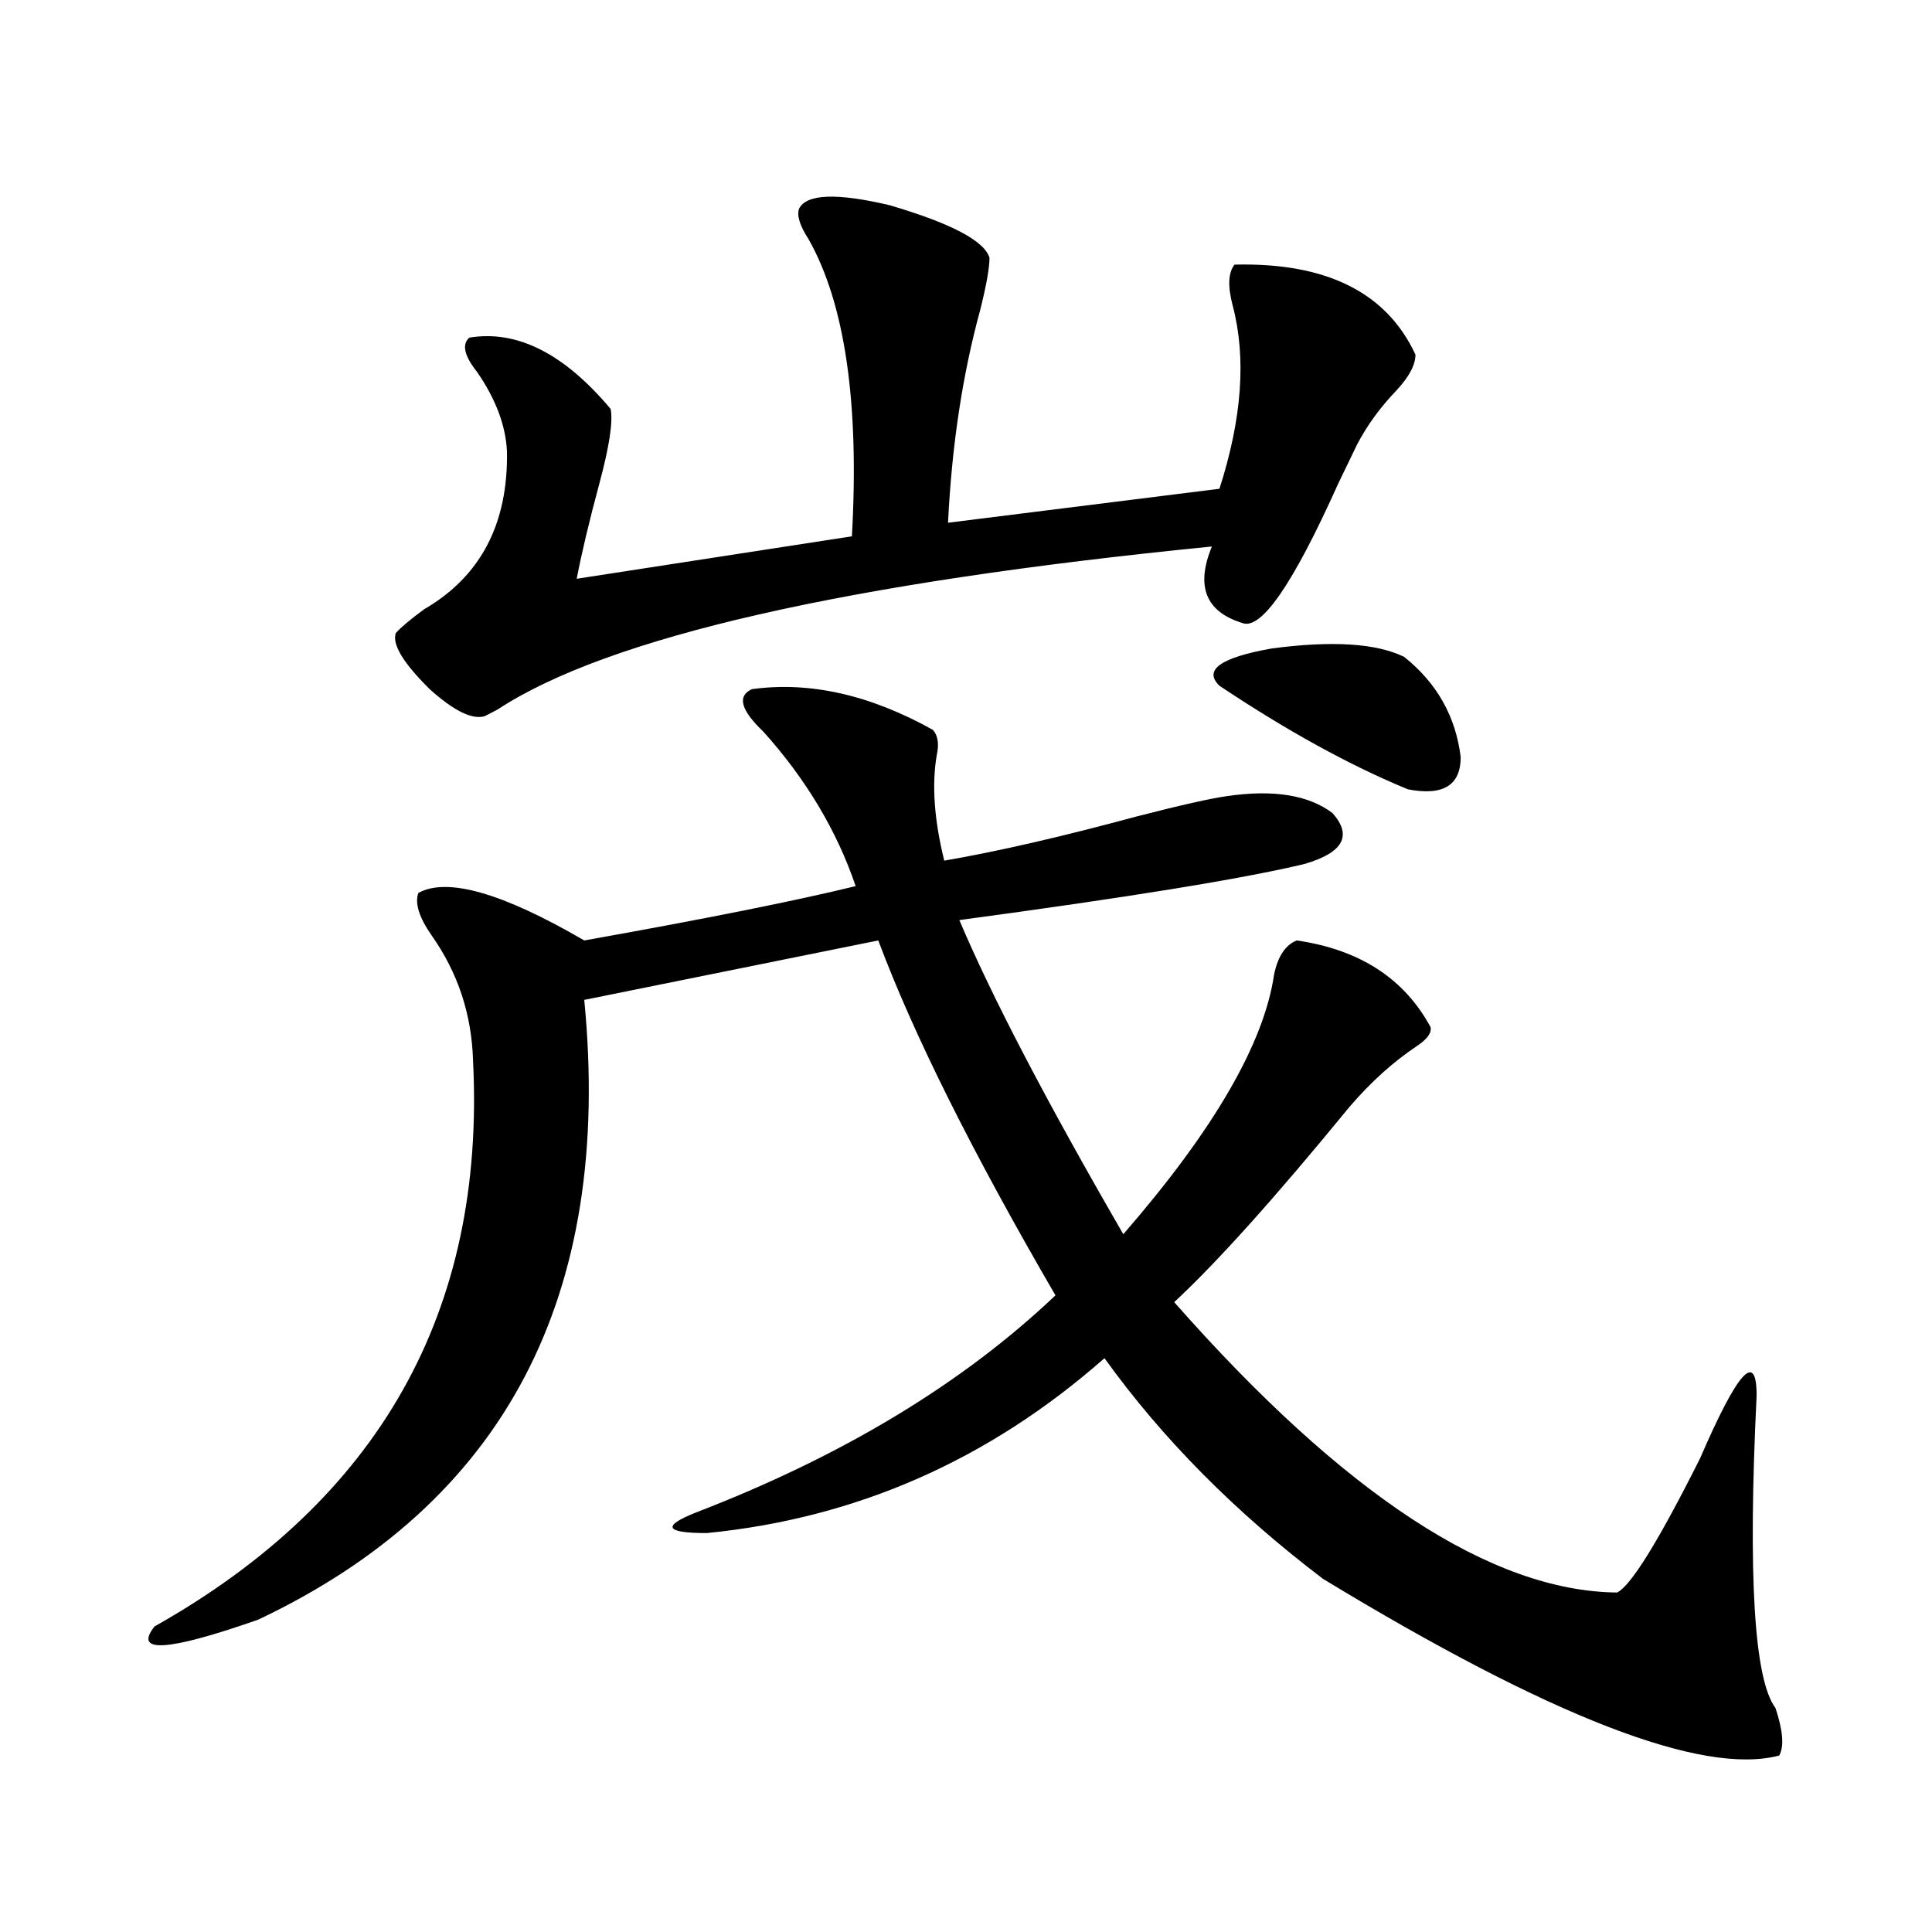
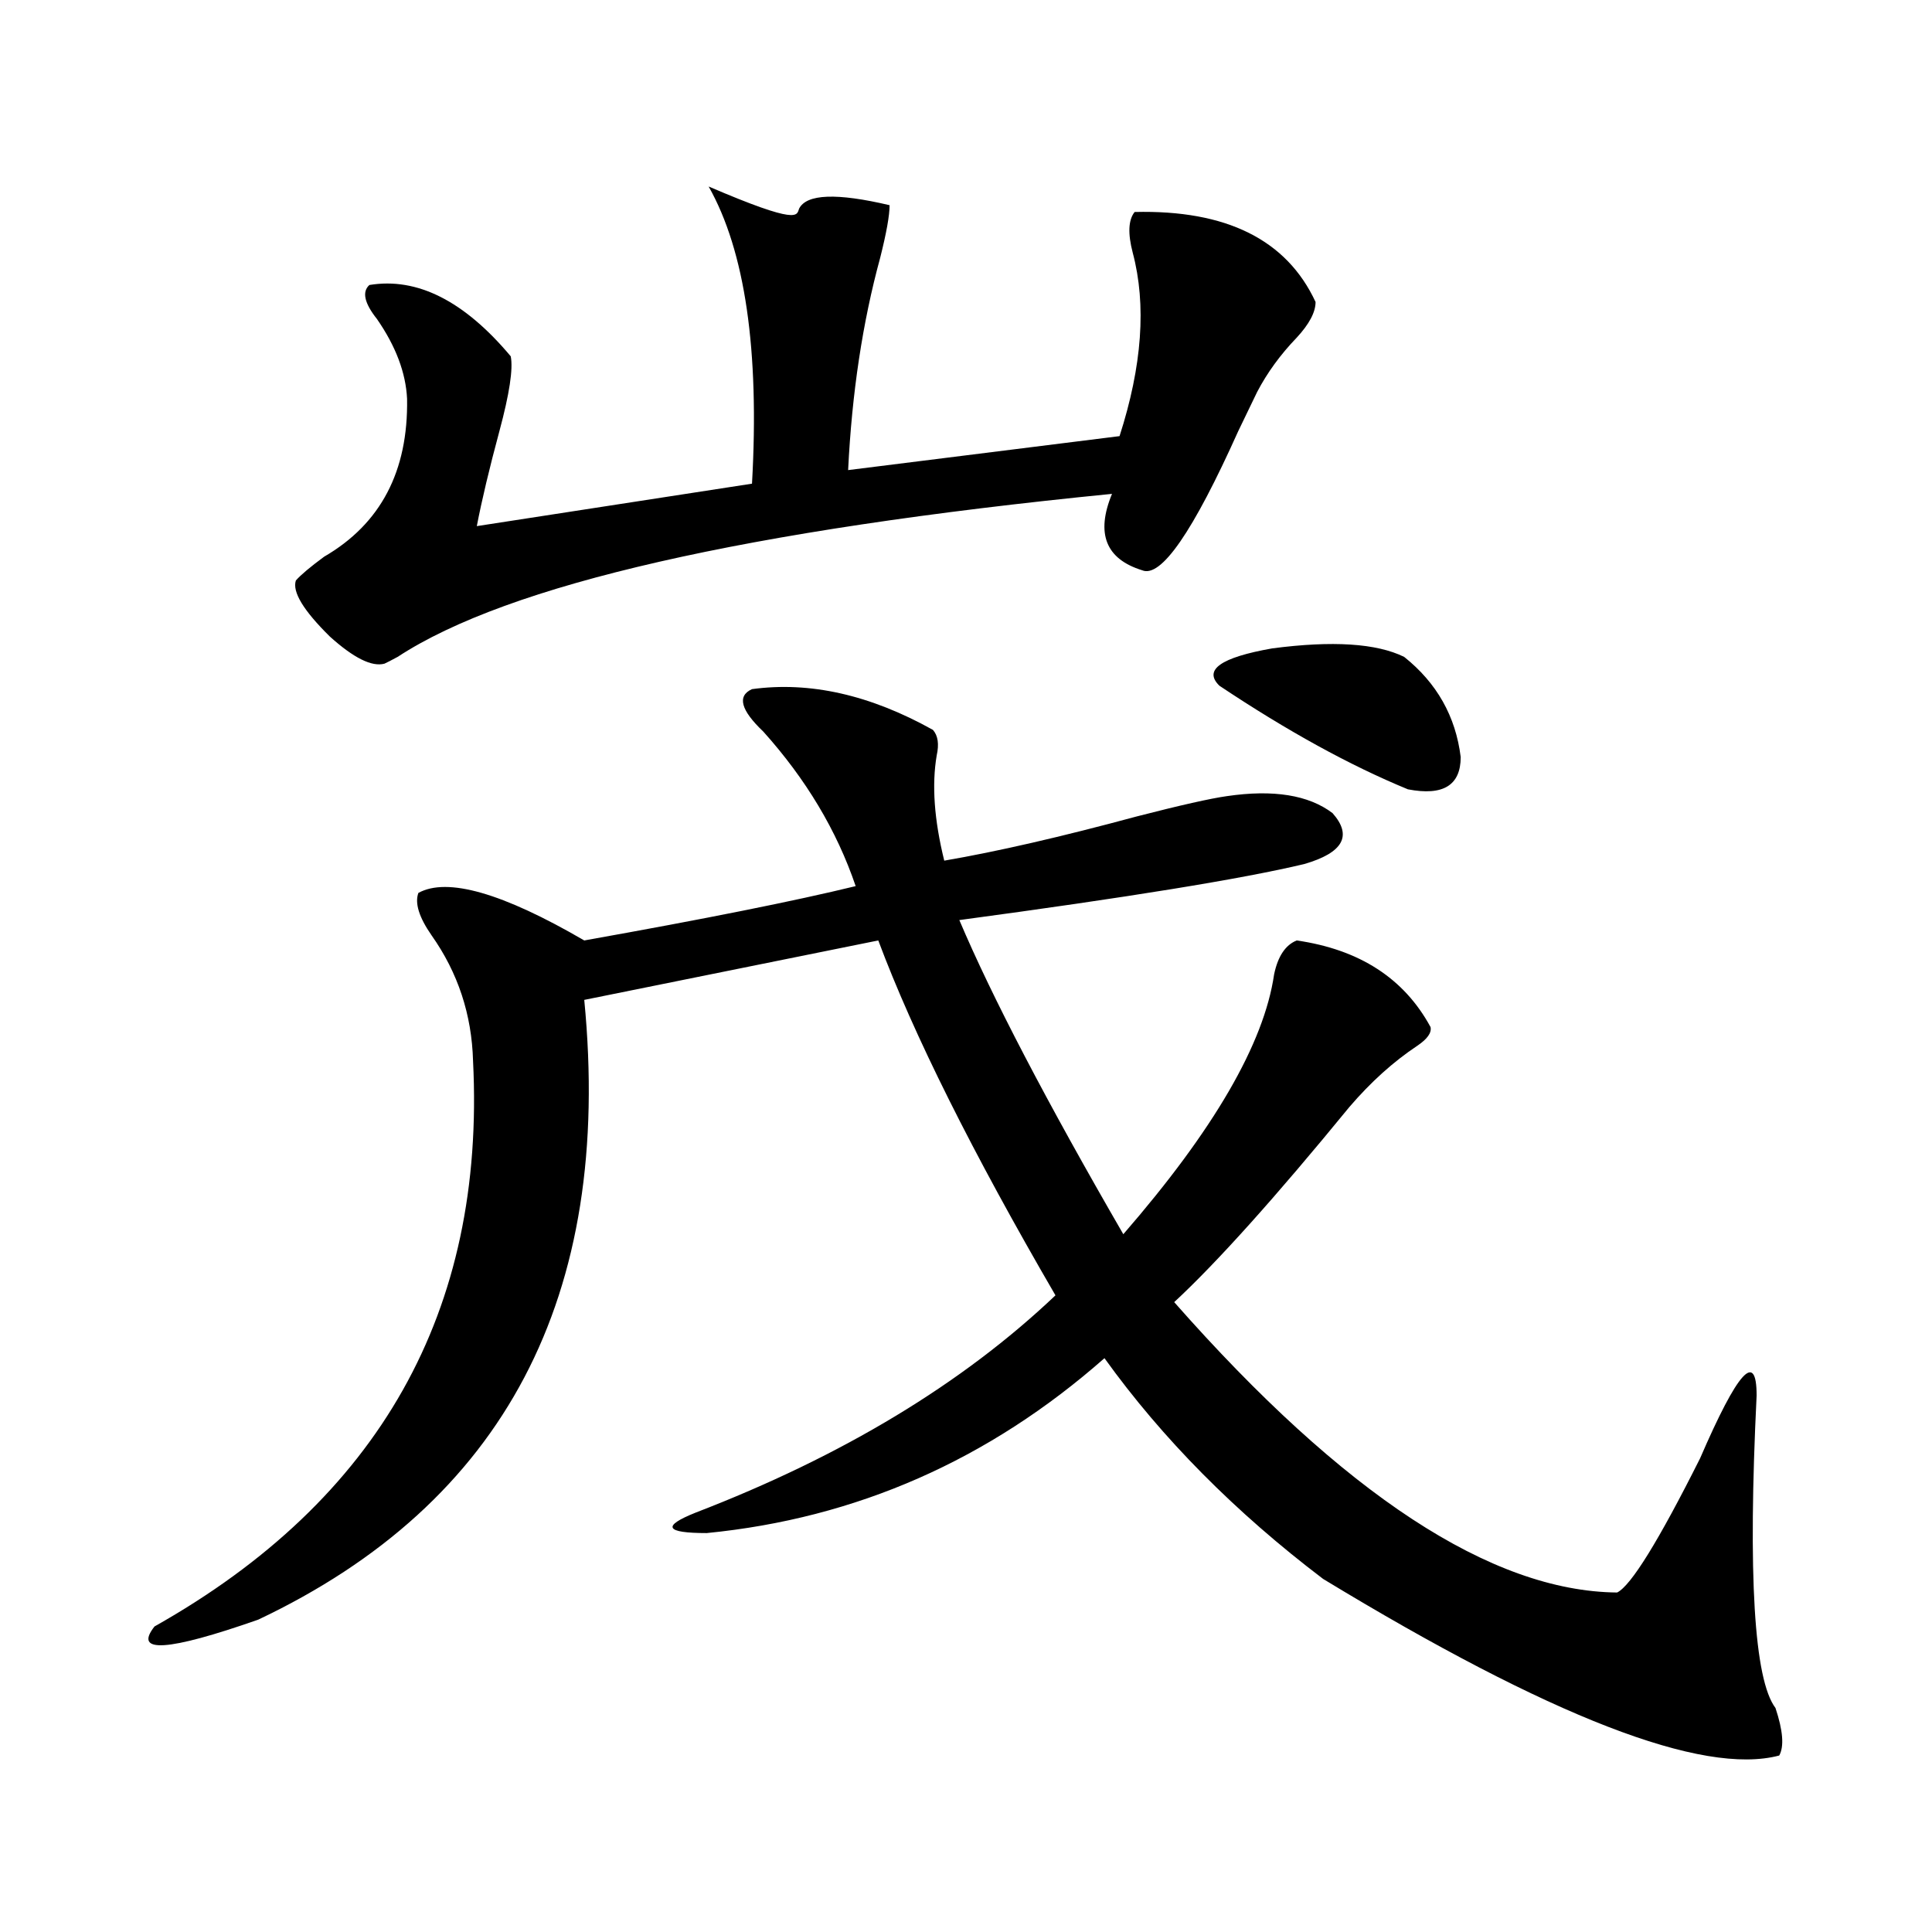
<svg xmlns="http://www.w3.org/2000/svg" version="1.1" id="图层_1" x="0px" y="0px" width="1000px" height="1000px" viewBox="0 0 1000 1000" enable-background="new 0 0 1000 1000" xml:space="preserve">
-   <path d="M389.234,356.699c29.908-4.093,61.127,2.938,93.656,21.094c2.592,2.938,3.247,7.333,1.951,13.184  c-2.606,15.243-1.311,33.398,3.902,54.492c27.316-4.683,60.486-12.305,99.51-22.852c22.759-5.851,38.368-9.366,46.828-10.547  c24.055-3.516,42.271-0.577,54.633,8.789c10.396,11.728,5.519,20.517-14.634,26.367c-31.874,7.622-91.385,17.29-178.532,29.004  c16.905,39.853,45.197,94.043,84.876,162.598c46.828-53.901,72.834-98.726,78.047-134.473c1.951-9.366,5.854-15.229,11.707-17.578  c32.515,4.696,55.608,19.638,69.267,44.824c0.641,2.938-1.631,6.152-6.829,9.668c-12.362,8.212-24.069,18.759-35.121,31.641  c-38.383,46.884-68.626,80.571-90.729,101.074c87.803,99.618,164.219,149.702,229.263,150.293  c7.149-3.516,21.463-26.655,42.926-69.434c19.512-45.112,29.268-55.948,29.268-32.52c-4.558,93.164-1.311,147.065,9.756,161.719  c3.902,11.714,4.543,19.913,1.951,24.609c-39.679,10.547-118.381-19.927-236.092-91.406  c-45.532-34.565-83.26-72.647-113.168-114.258c-59.846,52.734-128.457,82.919-205.849,90.527c-21.463,0-23.414-3.516-5.854-10.547  c76.096-29.292,138.198-66.797,186.337-112.5c-42.926-73.828-73.504-135.05-91.705-183.691l-152.191,30.762  c14.954,153.521-41.31,260.458-168.776,320.801c-46.828,16.397-64.724,17.578-53.657,3.516  c116.415-65.616,171.368-163.175,164.874-292.676c-0.655-24.019-7.805-45.703-21.462-65.039c-6.509-9.366-8.78-16.699-6.829-21.973  c14.954-8.198,43.566,0,85.851,24.609c62.438-11.124,109.266-20.503,140.484-28.125c-9.756-28.702-25.7-55.371-47.804-79.98  C383.381,367.548,381.43,360.215,389.234,356.699z M413.624,107.969c3.902-7.608,19.512-8.198,46.828-1.758  c31.859,9.38,49.1,18.457,51.706,27.246c0,5.273-1.631,14.364-4.878,27.246c-9.115,33.398-14.634,70.024-16.585,109.863  l140.484-17.578c11.707-36.323,13.979-67.964,6.829-94.922c-2.606-9.956-2.286-16.987,0.976-21.094  c47.469-1.167,78.688,14.364,93.656,46.582c0,5.273-3.262,11.426-9.756,18.457c-8.46,8.789-15.289,18.169-20.487,28.125  c-1.951,4.106-5.213,10.849-9.756,20.215c-23.414,52.157-39.999,76.177-49.755,72.07c-18.871-5.851-24.069-19.034-15.609-39.551  c-189.264,18.759-312.522,46.884-369.747,84.375c-3.262,1.758-5.533,2.938-6.829,3.516c-6.509,1.758-15.944-2.925-28.292-14.063  c-13.658-13.472-19.512-23.14-17.561-29.004c2.591-2.925,7.469-7.031,14.634-12.305c29.267-16.987,43.566-44.233,42.925-81.738  c-0.655-13.472-5.854-27.246-15.609-41.309c-6.509-8.198-7.805-14.063-3.902-17.578c24.71-4.093,49.1,8.212,73.169,36.914  c1.296,6.454-0.655,19.336-5.854,38.672c-5.213,19.336-9.115,35.747-11.707,49.219l142.436-21.973  c3.902-69.132-3.582-120.41-22.438-153.809C413.944,116.758,412.313,111.484,413.624,107.969z M726.787,340  c16.905,13.485,26.661,30.762,29.268,51.855c0,14.653-9.115,20.215-27.316,16.699c-29.923-12.305-62.438-30.171-97.559-53.613  c-8.46-8.198,0.641-14.64,27.316-19.336C689.715,331.513,712.474,332.969,726.787,340z" />
+   <path d="M389.234,356.699c29.908-4.093,61.127,2.938,93.656,21.094c2.592,2.938,3.247,7.333,1.951,13.184  c-2.606,15.243-1.311,33.398,3.902,54.492c27.316-4.683,60.486-12.305,99.51-22.852c22.759-5.851,38.368-9.366,46.828-10.547  c24.055-3.516,42.271-0.577,54.633,8.789c10.396,11.728,5.519,20.517-14.634,26.367c-31.874,7.622-91.385,17.29-178.532,29.004  c16.905,39.853,45.197,94.043,84.876,162.598c46.828-53.901,72.834-98.726,78.047-134.473c1.951-9.366,5.854-15.229,11.707-17.578  c32.515,4.696,55.608,19.638,69.267,44.824c0.641,2.938-1.631,6.152-6.829,9.668c-12.362,8.212-24.069,18.759-35.121,31.641  c-38.383,46.884-68.626,80.571-90.729,101.074c87.803,99.618,164.219,149.702,229.263,150.293  c7.149-3.516,21.463-26.655,42.926-69.434c19.512-45.112,29.268-55.948,29.268-32.52c-4.558,93.164-1.311,147.065,9.756,161.719  c3.902,11.714,4.543,19.913,1.951,24.609c-39.679,10.547-118.381-19.927-236.092-91.406  c-45.532-34.565-83.26-72.647-113.168-114.258c-59.846,52.734-128.457,82.919-205.849,90.527c-21.463,0-23.414-3.516-5.854-10.547  c76.096-29.292,138.198-66.797,186.337-112.5c-42.926-73.828-73.504-135.05-91.705-183.691l-152.191,30.762  c14.954,153.521-41.31,260.458-168.776,320.801c-46.828,16.397-64.724,17.578-53.657,3.516  c116.415-65.616,171.368-163.175,164.874-292.676c-0.655-24.019-7.805-45.703-21.462-65.039c-6.509-9.366-8.78-16.699-6.829-21.973  c14.954-8.198,43.566,0,85.851,24.609c62.438-11.124,109.266-20.503,140.484-28.125c-9.756-28.702-25.7-55.371-47.804-79.98  C383.381,367.548,381.43,360.215,389.234,356.699z M413.624,107.969c3.902-7.608,19.512-8.198,46.828-1.758  c0,5.273-1.631,14.364-4.878,27.246c-9.115,33.398-14.634,70.024-16.585,109.863  l140.484-17.578c11.707-36.323,13.979-67.964,6.829-94.922c-2.606-9.956-2.286-16.987,0.976-21.094  c47.469-1.167,78.688,14.364,93.656,46.582c0,5.273-3.262,11.426-9.756,18.457c-8.46,8.789-15.289,18.169-20.487,28.125  c-1.951,4.106-5.213,10.849-9.756,20.215c-23.414,52.157-39.999,76.177-49.755,72.07c-18.871-5.851-24.069-19.034-15.609-39.551  c-189.264,18.759-312.522,46.884-369.747,84.375c-3.262,1.758-5.533,2.938-6.829,3.516c-6.509,1.758-15.944-2.925-28.292-14.063  c-13.658-13.472-19.512-23.14-17.561-29.004c2.591-2.925,7.469-7.031,14.634-12.305c29.267-16.987,43.566-44.233,42.925-81.738  c-0.655-13.472-5.854-27.246-15.609-41.309c-6.509-8.198-7.805-14.063-3.902-17.578c24.71-4.093,49.1,8.212,73.169,36.914  c1.296,6.454-0.655,19.336-5.854,38.672c-5.213,19.336-9.115,35.747-11.707,49.219l142.436-21.973  c3.902-69.132-3.582-120.41-22.438-153.809C413.944,116.758,412.313,111.484,413.624,107.969z M726.787,340  c16.905,13.485,26.661,30.762,29.268,51.855c0,14.653-9.115,20.215-27.316,16.699c-29.923-12.305-62.438-30.171-97.559-53.613  c-8.46-8.198,0.641-14.64,27.316-19.336C689.715,331.513,712.474,332.969,726.787,340z" />
</svg>